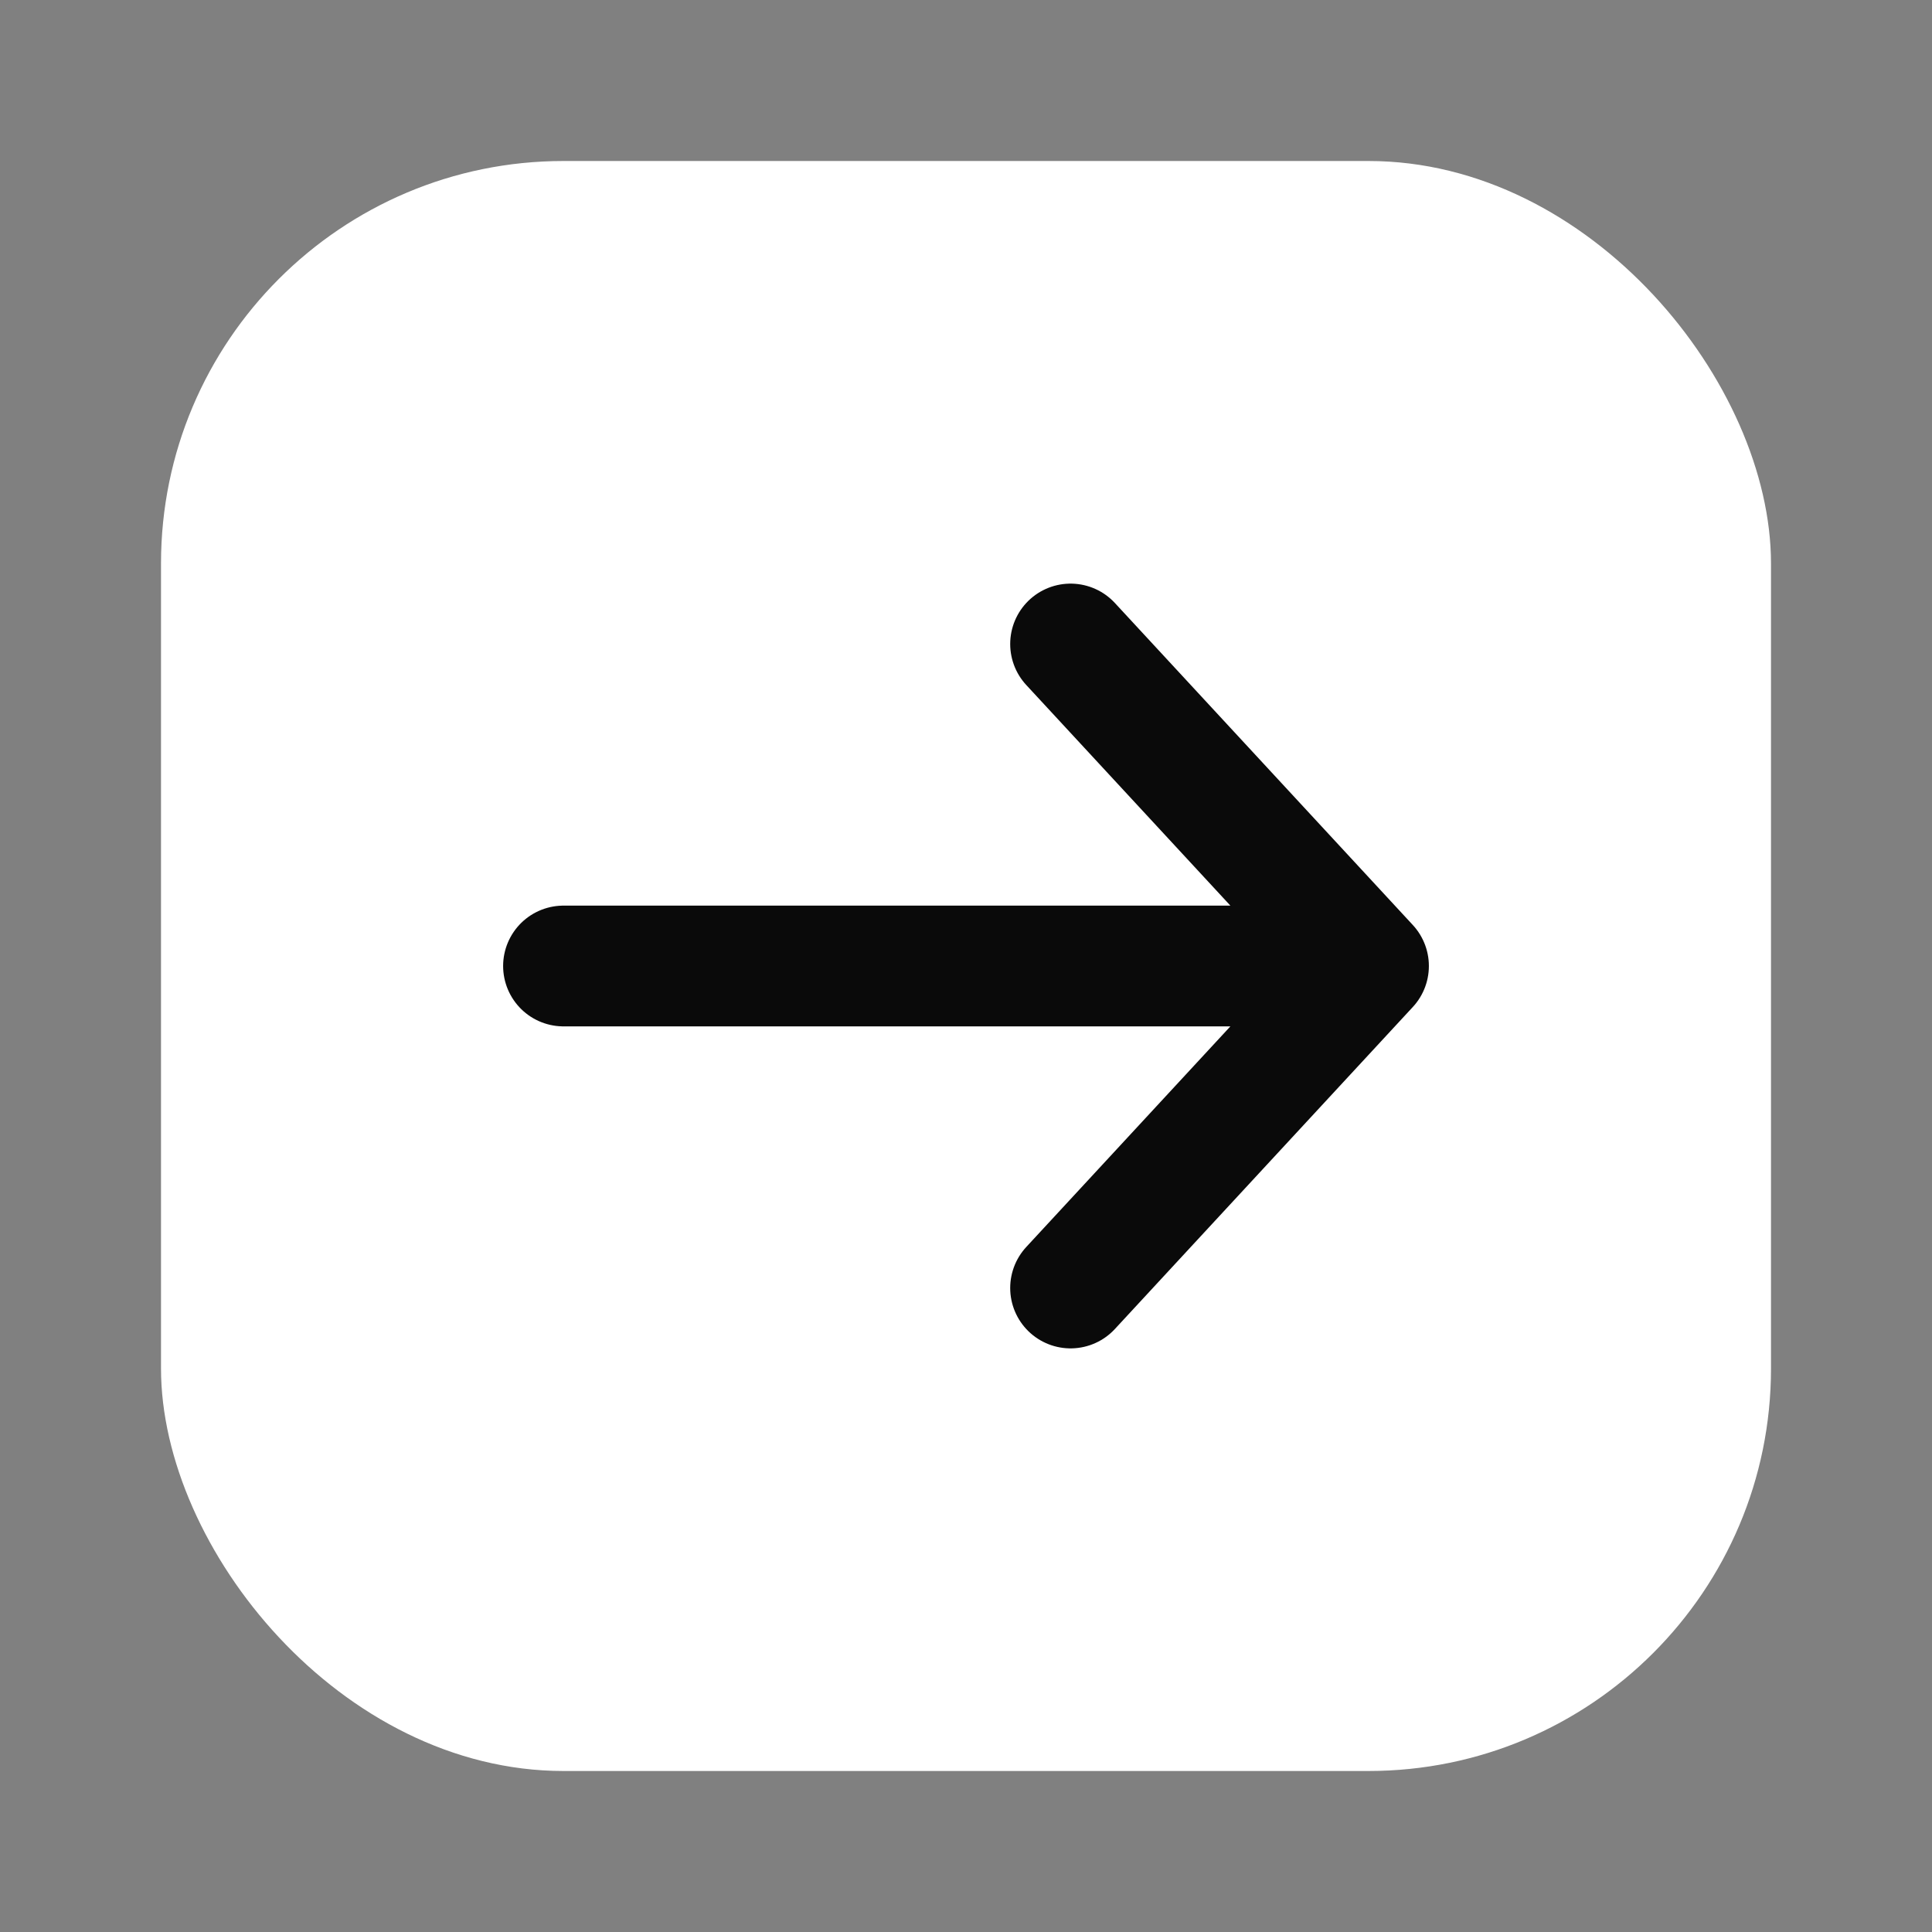
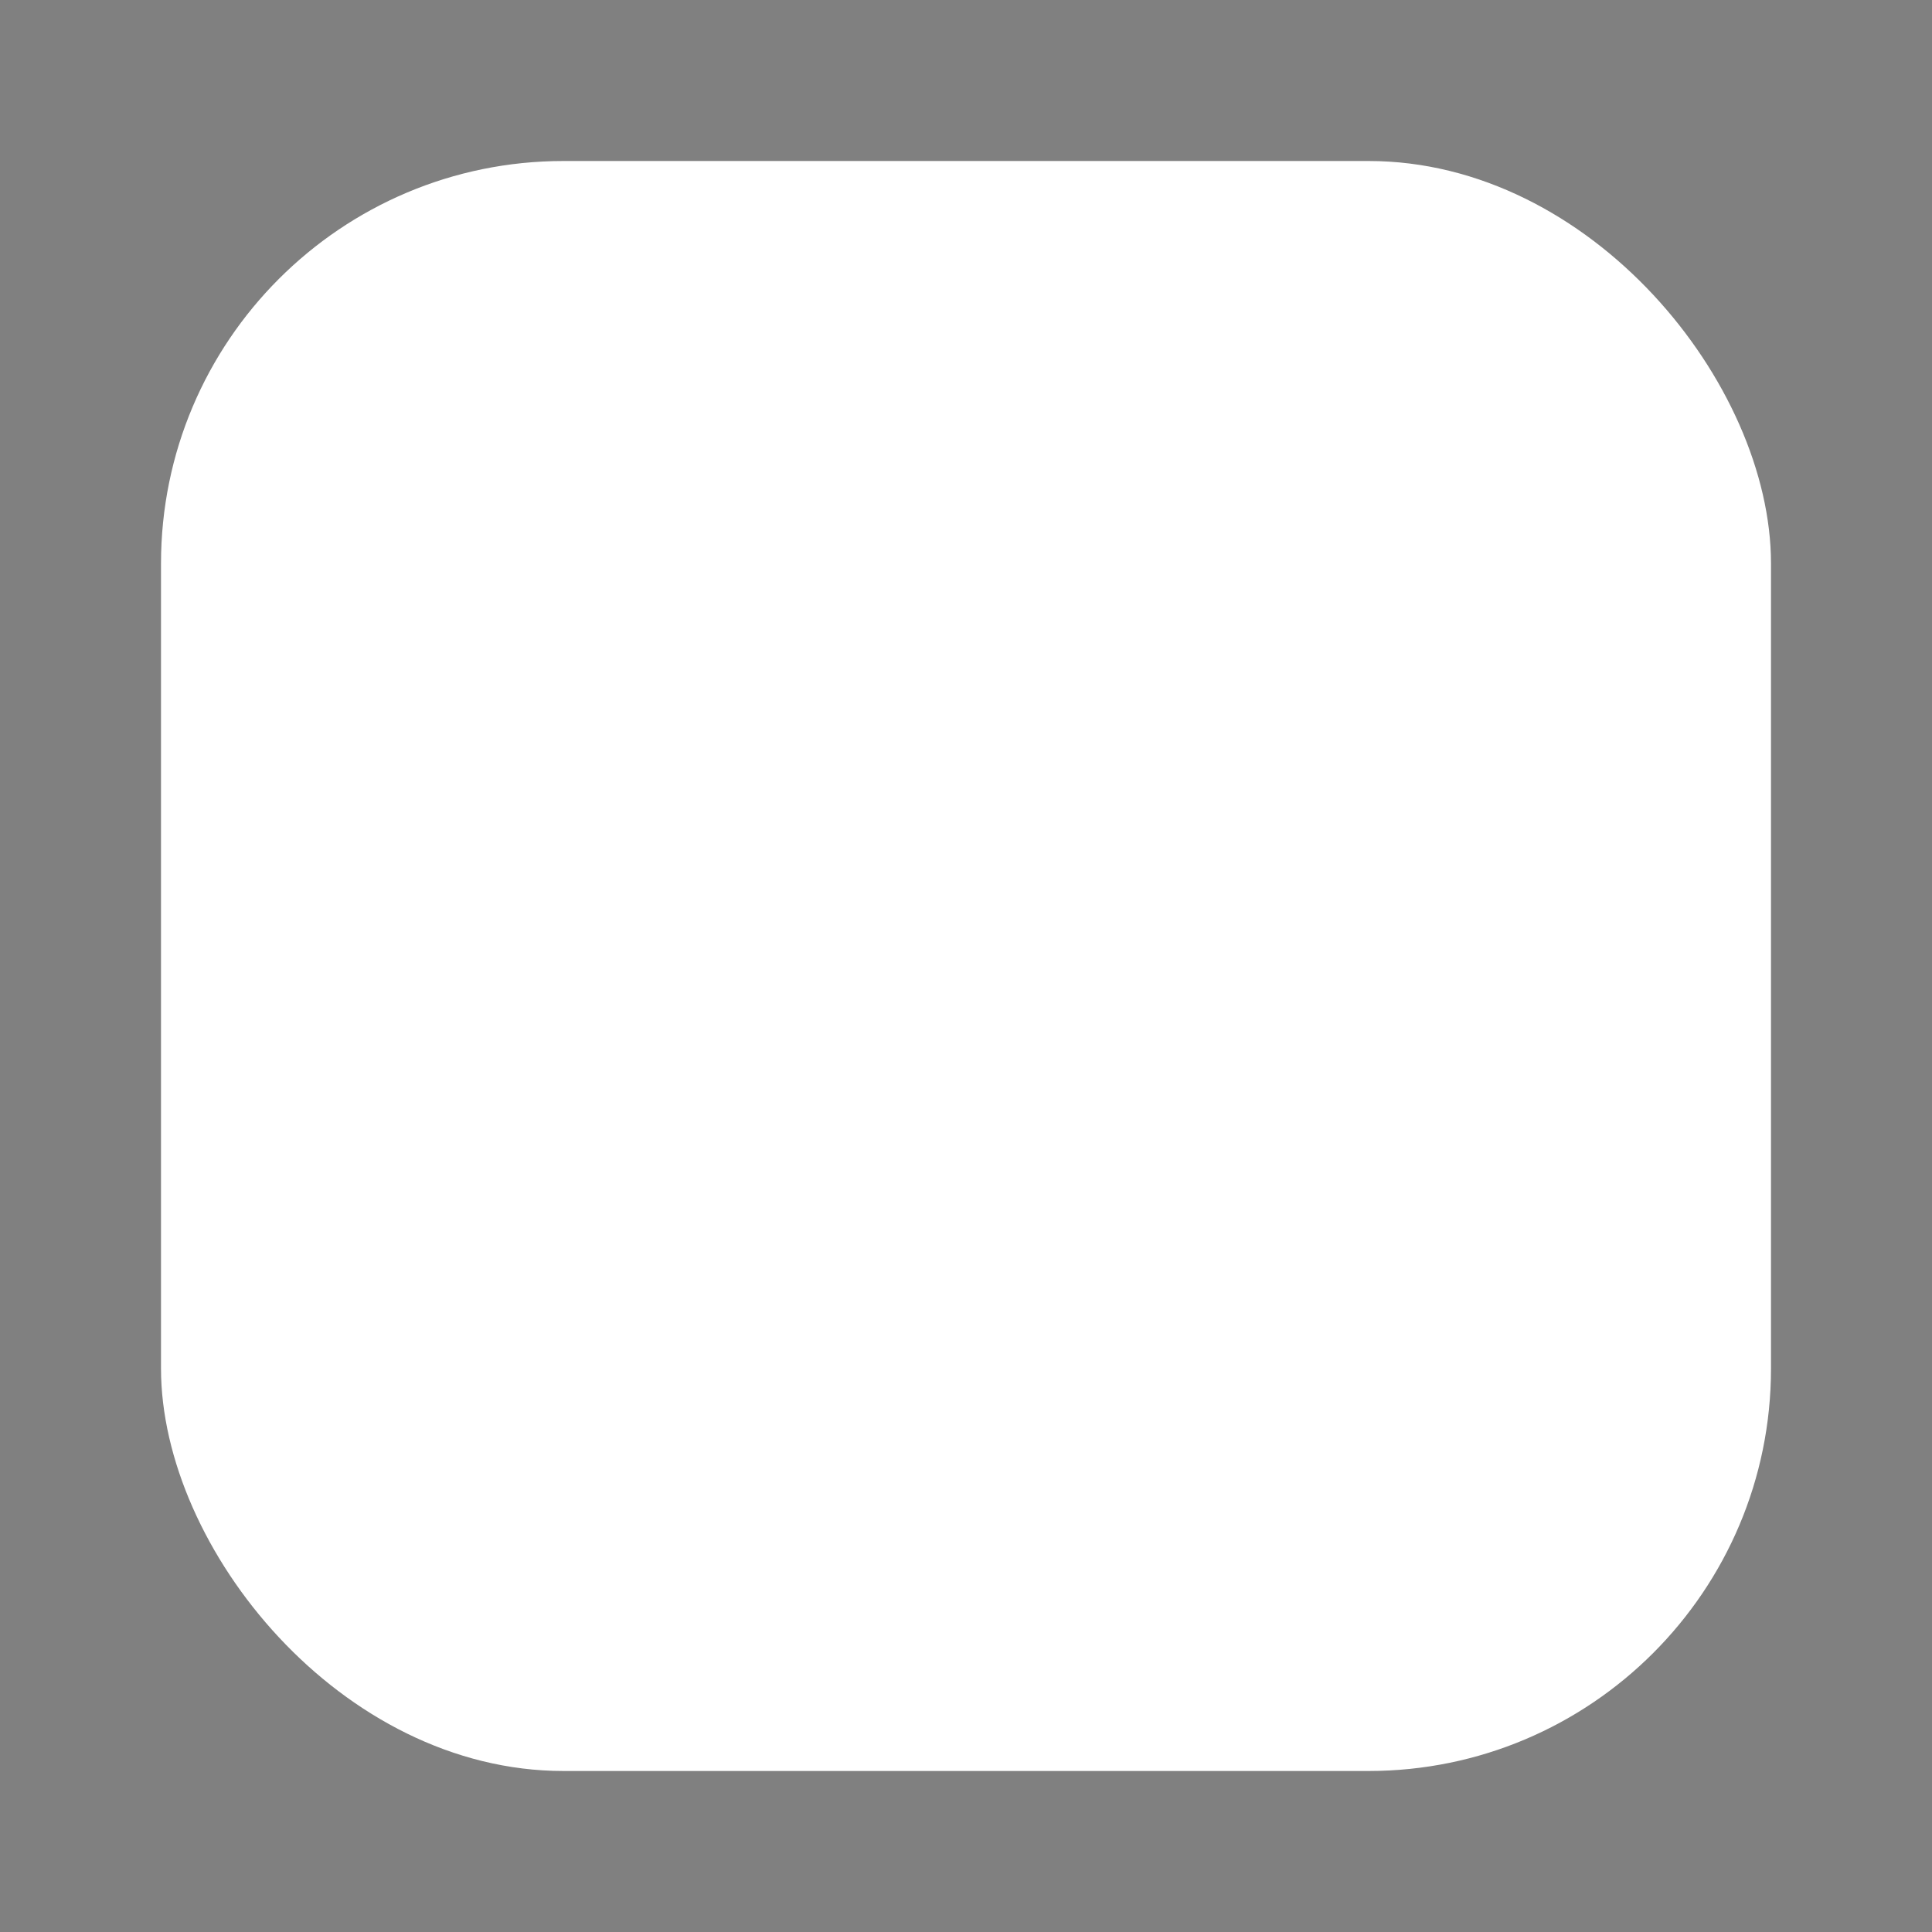
<svg xmlns="http://www.w3.org/2000/svg" width="24" height="24" viewBox="0 0 24 24" fill="none">
  <rect x="0" y="0" width="24" height="24" fill="#808080" stroke="none" />
  <rect x="2" y="2" width="20" height="20" rx="5" fill="white" />
-   <path d="M13.299 8L17 12L13.299 16M16.71 12H7" stroke="#0A0A0A" stroke-width="1.5" stroke-linecap="round" stroke-linejoin="round" />
</svg>